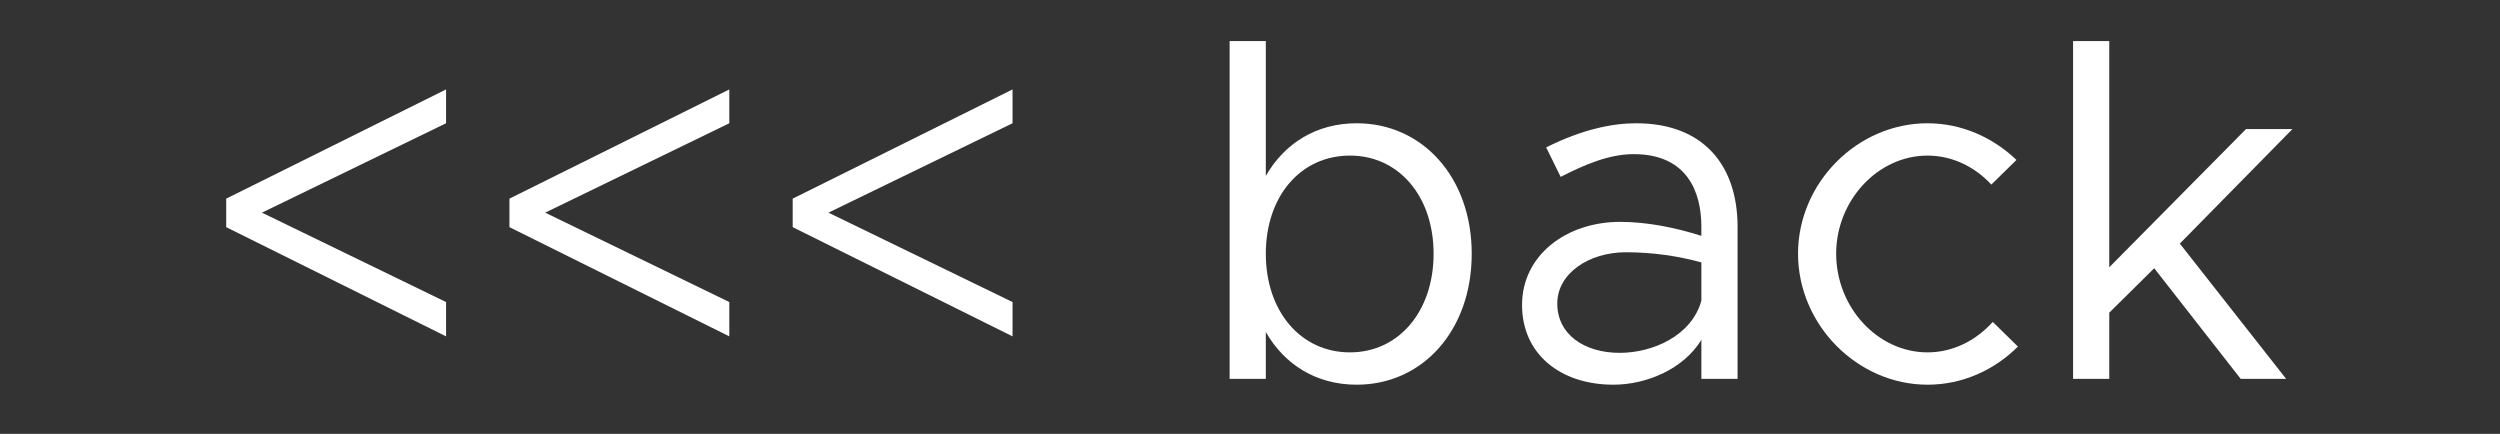
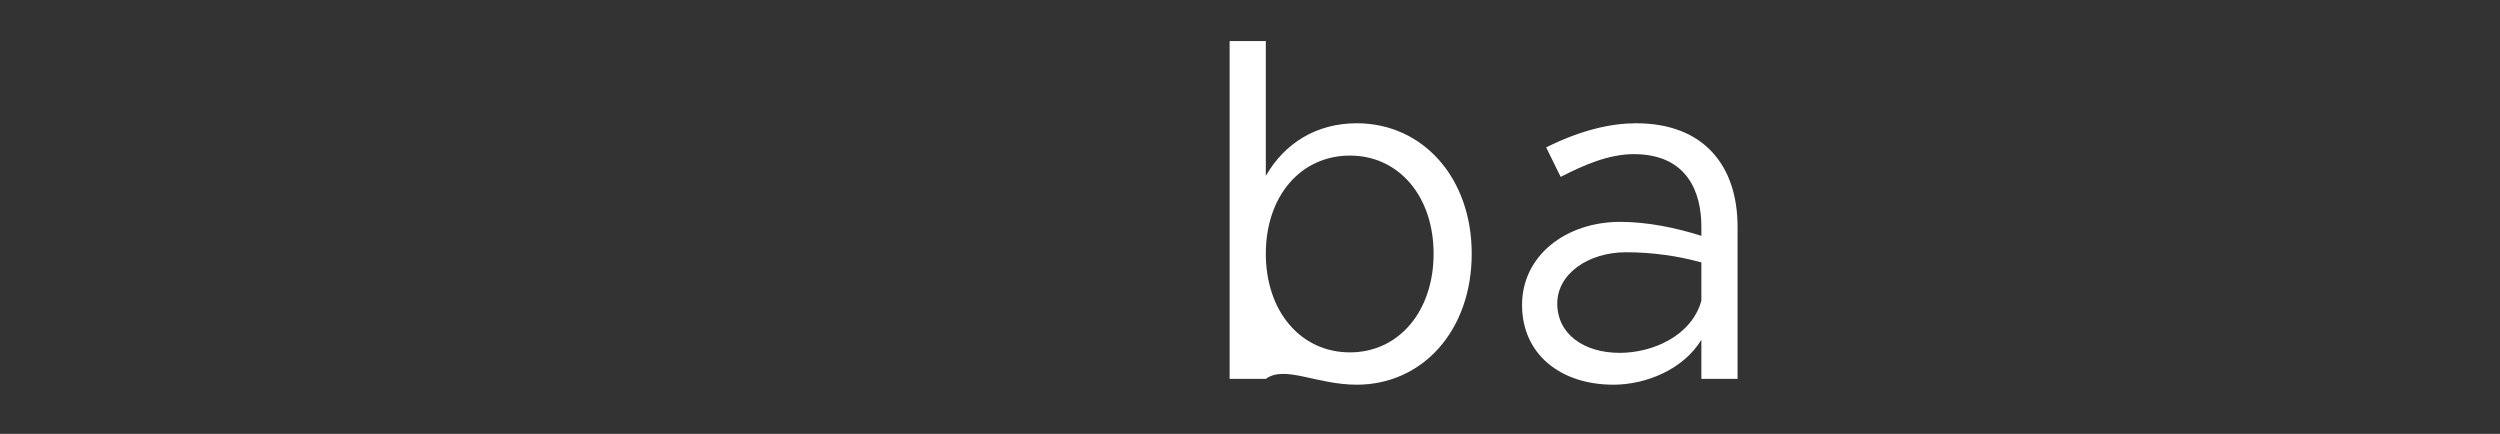
<svg xmlns="http://www.w3.org/2000/svg" width="100%" height="100%" viewBox="0 0 1331 231" version="1.1" xml:space="preserve" style="fill-rule:evenodd;clip-rule:evenodd;stroke-linejoin:round;stroke-miterlimit:2;">
  <rect x="0" y="0" width="1331" height="231" fill="#333333" stroke="none" />
  <g transform="matrix(1,0,0,1,106.26,201.739)">
    <g>
-       <path d="M131.224,-22.661L131.224,-40.928L33.207,-88.523L131.224,-136.118L131.224,-154.126L14.169,-95.983L14.169,-80.804L131.224,-22.661Z" style="fill:white;fill-rule:nonzero;" />
-       <path d="M282.021,-22.661L282.021,-40.928L184.004,-88.523L282.021,-136.118L282.021,-154.126L164.967,-95.983L164.967,-80.804L282.021,-22.661Z" style="fill:white;fill-rule:nonzero;" />
-       <path d="M432.818,-22.661L432.818,-40.928L334.801,-88.523L432.818,-136.118L432.818,-154.126L315.764,-95.983L315.764,-80.804L432.818,-22.661Z" style="fill:white;fill-rule:nonzero;" />
-       <path d="M616.057,-136.113C594.69,-136.113 577.7,-125.582 567.661,-108.092L567.661,-179.86L548.393,-179.86L548.393,-0.016L567.661,-0.016L567.661,-24.977C577.7,-7.459 594.69,3.072 616.057,3.072C651.067,3.072 677.284,-25.721 677.284,-66.649C677.284,-107.32 651.067,-136.113 616.057,-136.113ZM612.453,-14.137C586.195,-14.137 567.661,-36.017 567.661,-66.649C567.661,-97.281 586.195,-118.904 612.453,-118.904C638.453,-118.904 656.987,-97.281 656.987,-66.649C656.987,-36.017 638.453,-14.137 612.453,-14.137Z" style="fill:white;fill-rule:nonzero;" />
+       <path d="M616.057,-136.113C594.69,-136.113 577.7,-125.582 567.661,-108.092L567.661,-179.86L548.393,-179.86L548.393,-0.016L567.661,-0.016C577.7,-7.459 594.69,3.072 616.057,3.072C651.067,3.072 677.284,-25.721 677.284,-66.649C677.284,-107.32 651.067,-136.113 616.057,-136.113ZM612.453,-14.137C586.195,-14.137 567.661,-36.017 567.661,-66.649C567.661,-97.281 586.195,-118.904 612.453,-118.904C638.453,-118.904 656.987,-97.281 656.987,-66.649C656.987,-36.017 638.453,-14.137 612.453,-14.137Z" style="fill:white;fill-rule:nonzero;" />
      <path d="M764.795,-136.113C751.923,-136.113 735.962,-132.774 716.924,-123.272L724.634,-107.571C736.734,-113.752 750.121,-119.676 763.508,-119.676C792.341,-119.676 799.55,-99.071 799.55,-81.049L799.55,-76.169C785.905,-80.535 770.716,-83.617 756.299,-83.617C727.724,-83.617 704.079,-65.892 704.079,-39.371C704.079,-13.109 724.634,3.072 752.695,3.072C770.201,3.072 790.024,-5.147 799.55,-20.832L799.55,-0.016L818.818,-0.016L818.818,-81.049C818.818,-113.237 801.091,-136.113 764.795,-136.113ZM756.042,-13.88C737.249,-13.88 722.832,-23.664 722.832,-40.143C722.832,-56.108 739.566,-67.437 759.389,-67.437C773.805,-67.437 787.45,-65.377 799.55,-62.03L799.55,-41.688C794.4,-22.892 773.548,-13.88 756.042,-13.88Z" style="fill:white;fill-rule:nonzero;" />
-       <path d="M919.949,3.072C938.477,3.072 955.461,-4.634 968.071,-17.226L954.689,-30.354C945.683,-20.315 933.331,-14.137 919.949,-14.137C893.444,-14.137 871.313,-38.077 871.313,-66.649C871.313,-94.964 893.444,-118.904 919.949,-118.904C933.073,-118.904 945.168,-112.983 953.917,-103.459L967.299,-116.587C954.689,-128.664 937.963,-136.113 919.949,-136.113C882.636,-136.113 851.016,-104.489 851.016,-66.649C851.016,-28.81 882.636,3.072 919.949,3.072Z" style="fill:white;fill-rule:nonzero;" />
-       <path d="M1114.24,-133.025L1089.53,-133.025L1016.71,-59.445L1016.71,-179.86L997.439,-179.86L997.439,-0.016L1016.71,-0.016L1016.71,-35.262L1040.64,-58.931L1086.7,-0.016L1110.89,-0.016L1054.28,-72.052L1114.24,-133.025Z" style="fill:white;fill-rule:nonzero;" />
    </g>
  </g>
</svg>